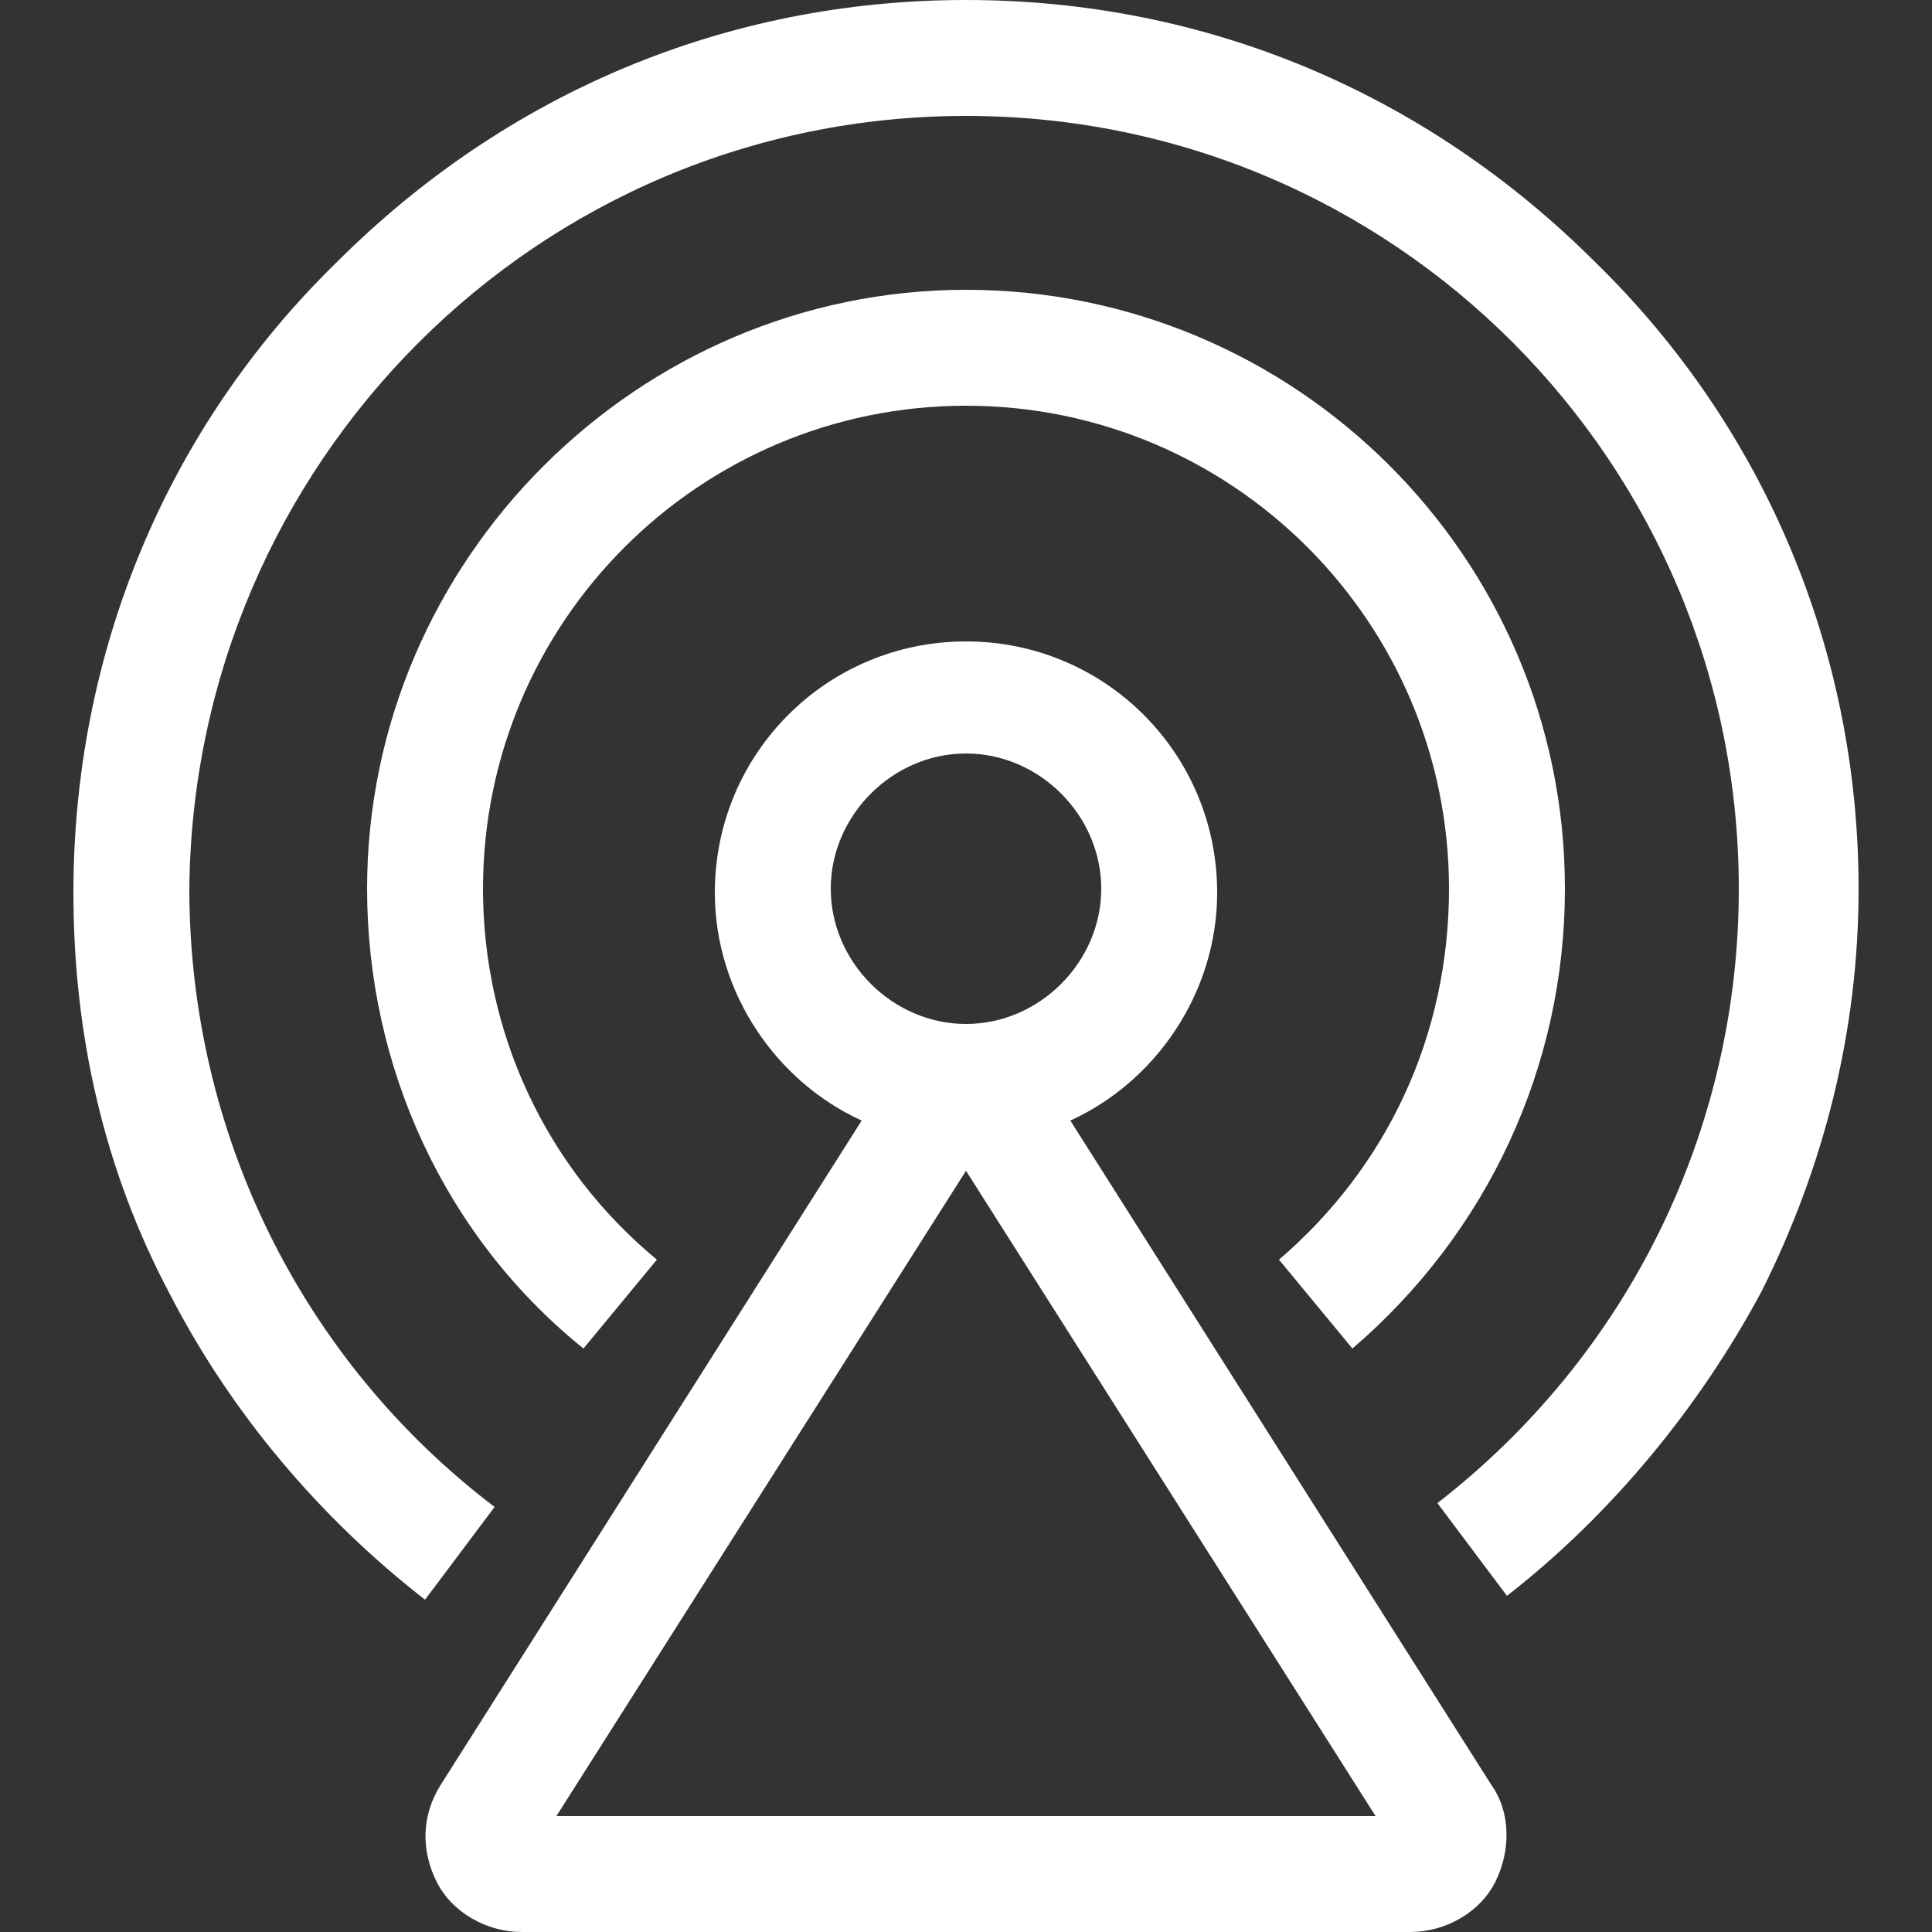
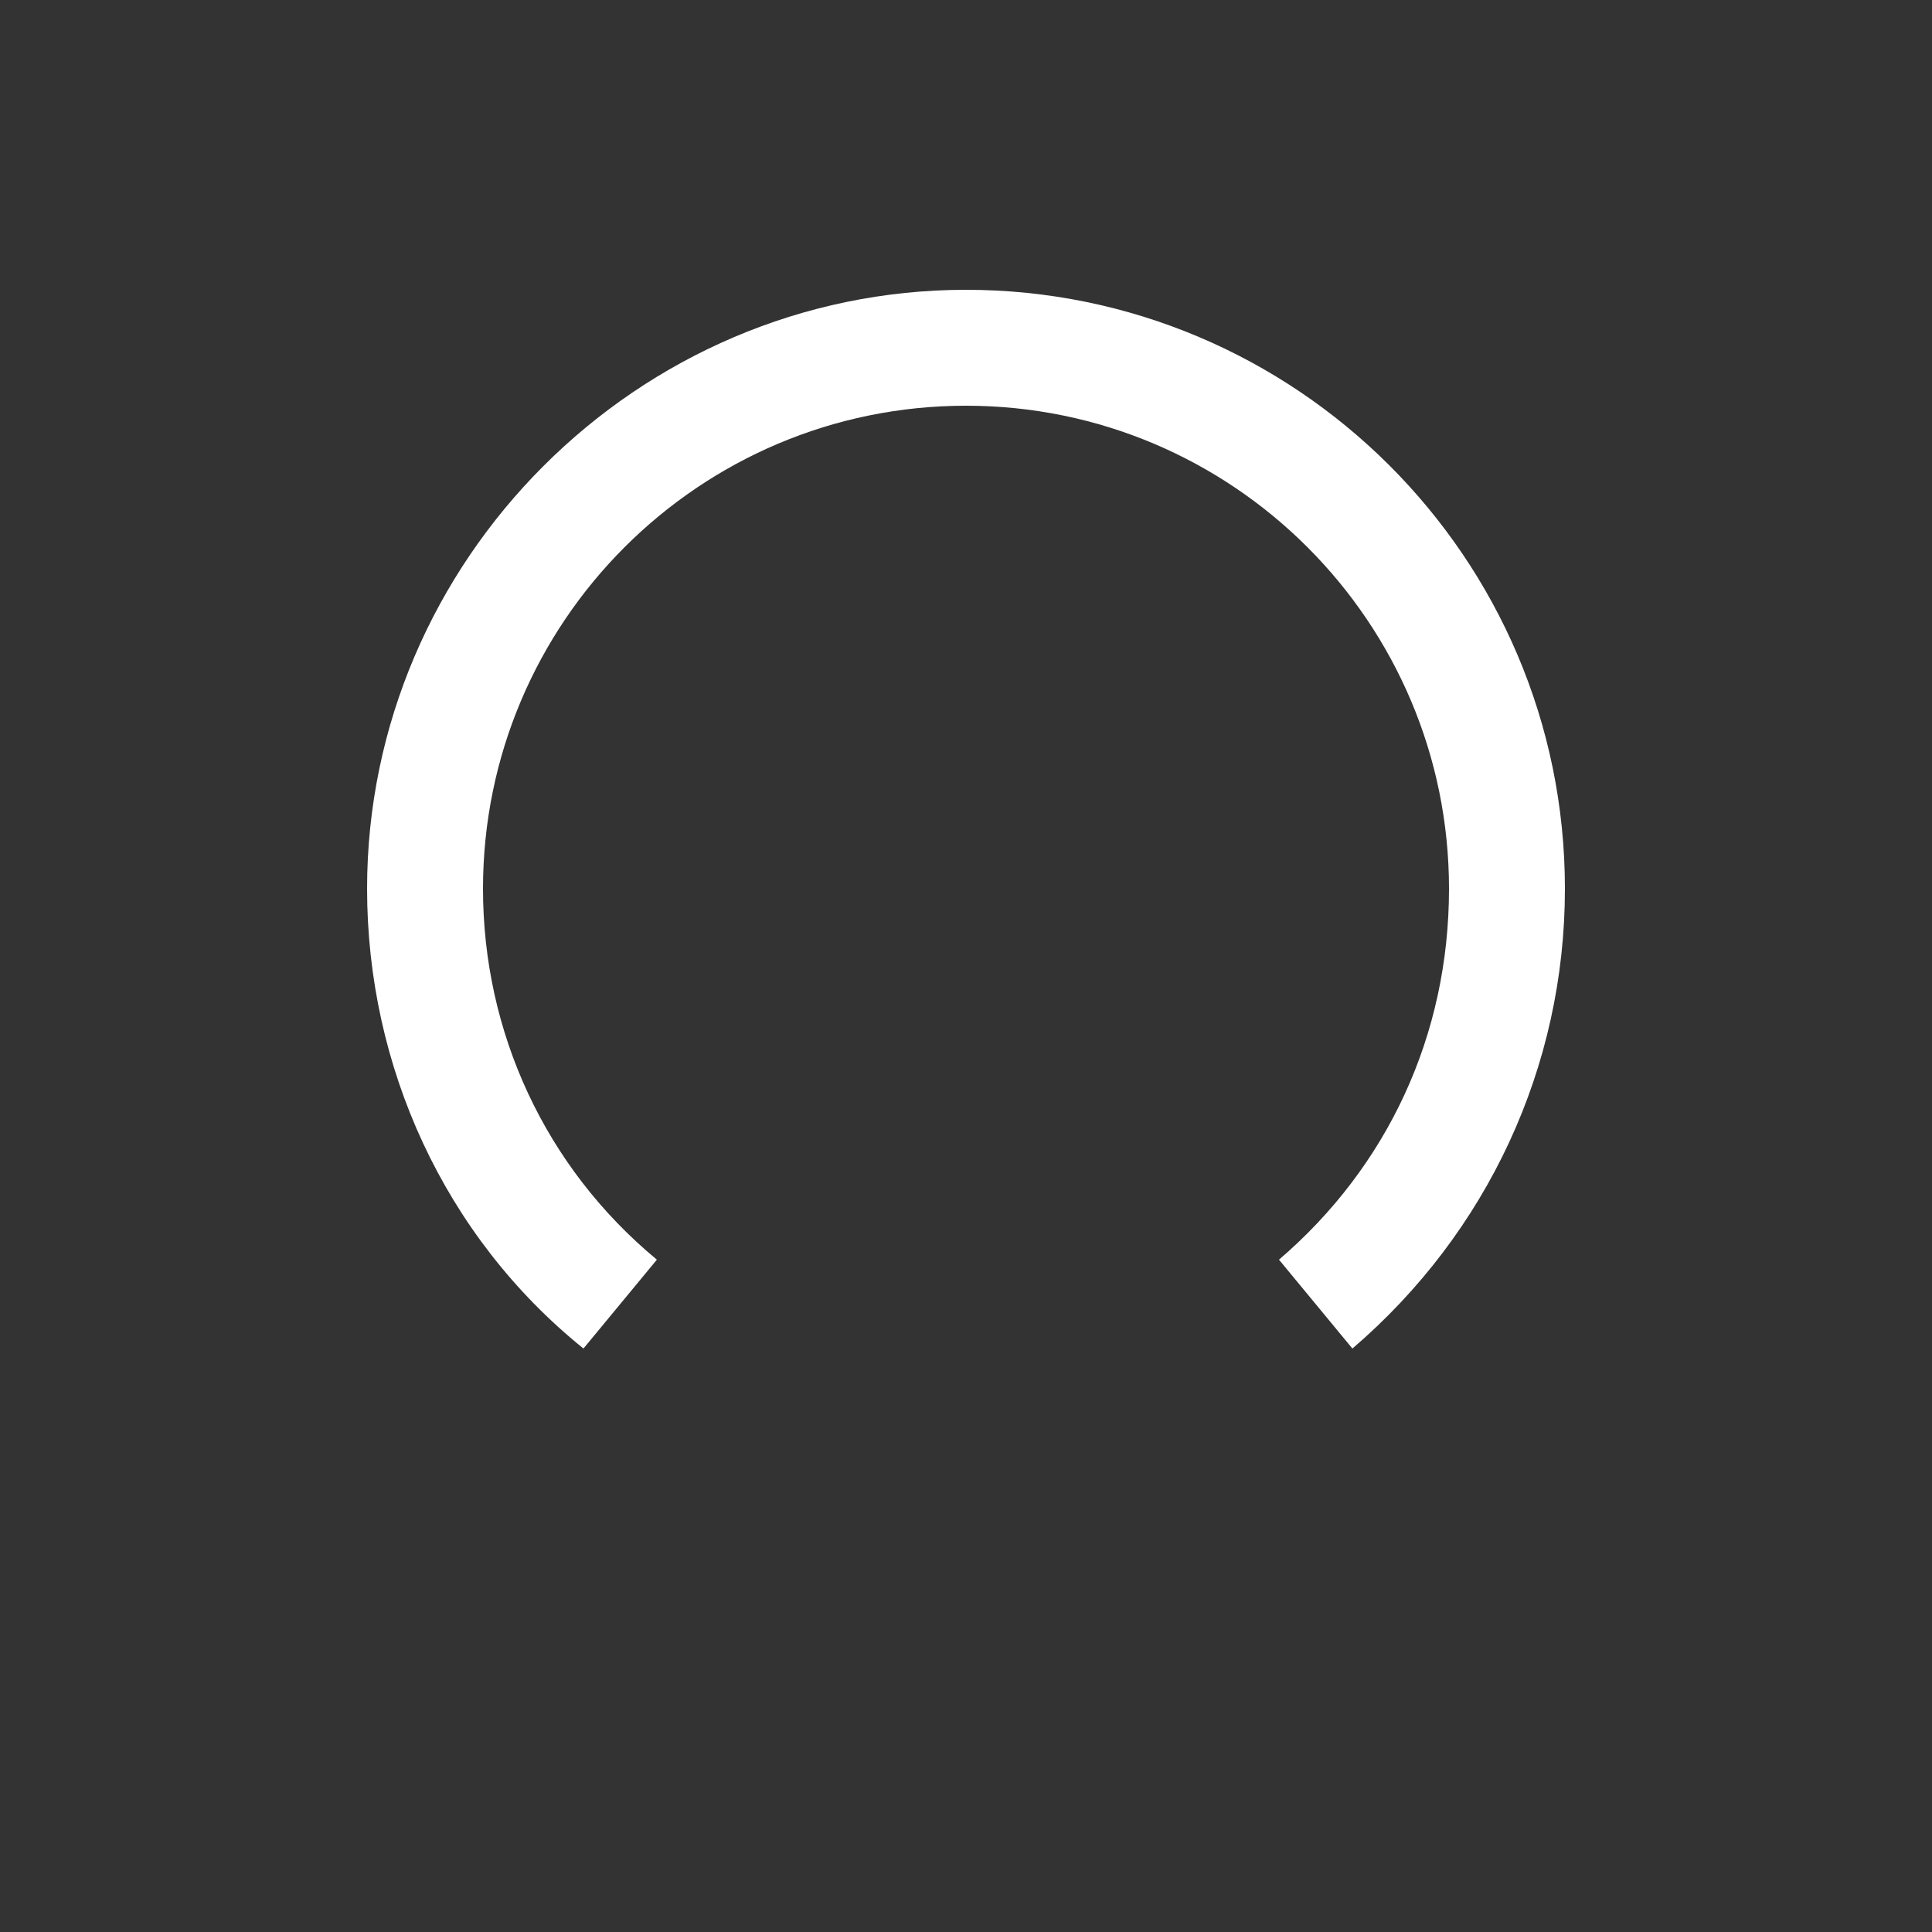
<svg xmlns="http://www.w3.org/2000/svg" width="50" height="50" viewBox="0 0 50 50" fill="none">
  <rect x="0" y="0" width="50" height="50" fill="#333333" stroke="none" />
-   <path d="M33.1 32.6L35 34.9C38.5 31.9 40.5 27.6 40.5 23C40.5 14.4 33.5 7.5 25 7.5C16.5 7.5 9.5 14.5 9.5 23C9.5 27.6 11.5 32 15.1 34.9L17 32.6C14.1 30.2 12.5 26.7 12.5 23C12.5 16.1 18.1 10.5 25 10.5C31.9 10.5 37.5 16.1 37.5 23C37.5 26.8 35.9 30.2 33.1 32.6Z" fill="white" />
-   <path d="M41.3 6.8C36.9 2.4 31.2 0 25 0C18.8 0 13.1 2.4 8.7 6.8C4.3 11.1 1.9 16.9 1.9 23.1C1.9 26.8 2.7 30.3 4.4 33.5C6 36.6 8.3 39.3 11 41.4L12.8 39C7.8 35.2 4.9 29.3 4.9 23C5 12 13.9 3 25 3C36.1 3 45 12 45 23C45 29.3 42.1 35.1 37.2 38.9L39 41.3C41.7 39.2 44 36.4 45.6 33.4C47.2 30.2 48.1 26.7 48.1 23C48.1 16.9 45.7 11.1 41.3 6.8Z" fill="white" />
-   <path d="M27.7 29C29.9 28 31.5 25.7 31.5 23.1C31.5 19.5 28.6 16.6 25 16.6C21.4 16.6 18.5 19.5 18.5 23.1C18.5 25.7 20.1 28 22.3 29L11.4 46.2C10.9 47 10.9 47.9 11.3 48.7C11.7 49.5 12.6 50 13.5 50H36.5C37.4 50 38.3 49.5 38.7 48.7C39.1 47.9 39.1 46.9 38.6 46.2L27.7 29ZM25 19.5C26.9 19.5 28.5 21.1 28.5 23C28.5 24.9 26.9 26.5 25 26.5C23.1 26.5 21.5 24.9 21.5 23C21.5 21.1 23.1 19.5 25 19.5ZM14.4 47L25 30.3L35.6 47H14.4Z" fill="white" />
+   <path d="M33.1 32.6L35 34.9C38.5 31.9 40.5 27.6 40.5 23C40.5 14.4 33.5 7.5 25 7.5C16.5 7.5 9.5 14.5 9.5 23C9.5 27.6 11.5 32 15.1 34.9L17 32.6C14.1 30.2 12.5 26.7 12.5 23C12.5 16.1 18.1 10.5 25 10.5C31.9 10.5 37.5 16.1 37.5 23C37.5 26.8 35.9 30.2 33.1 32.6" fill="white" />
</svg>